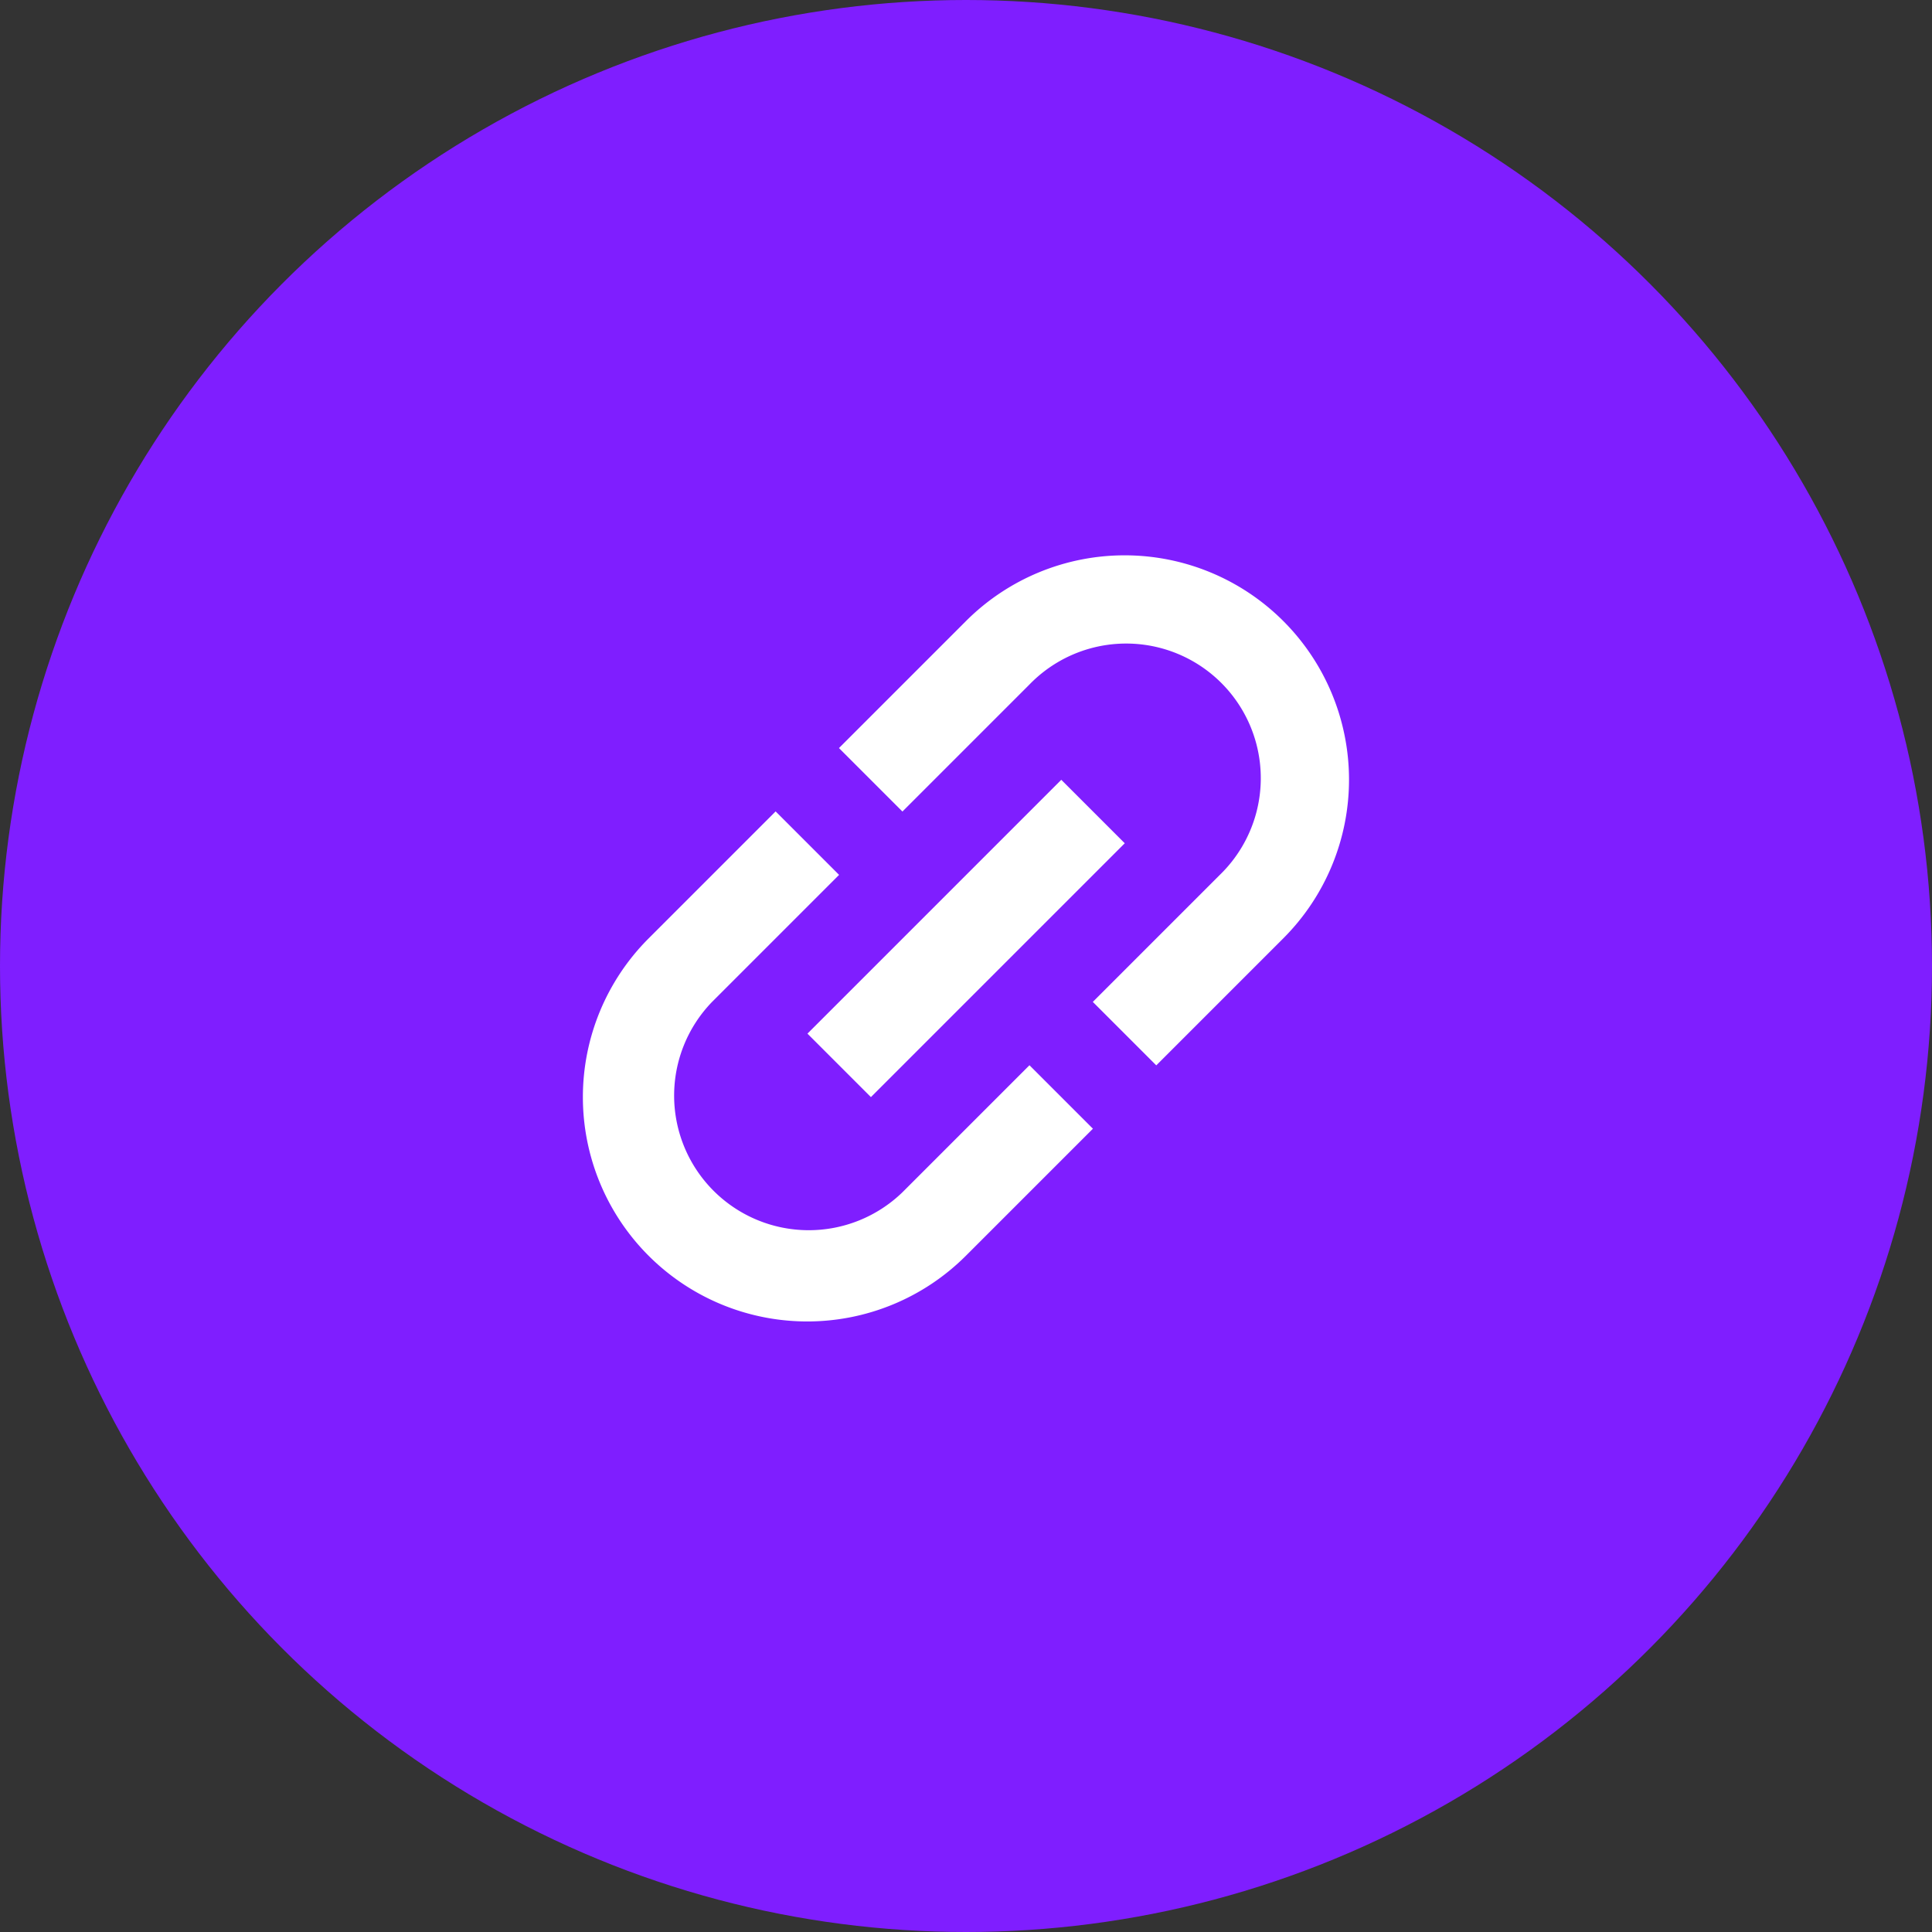
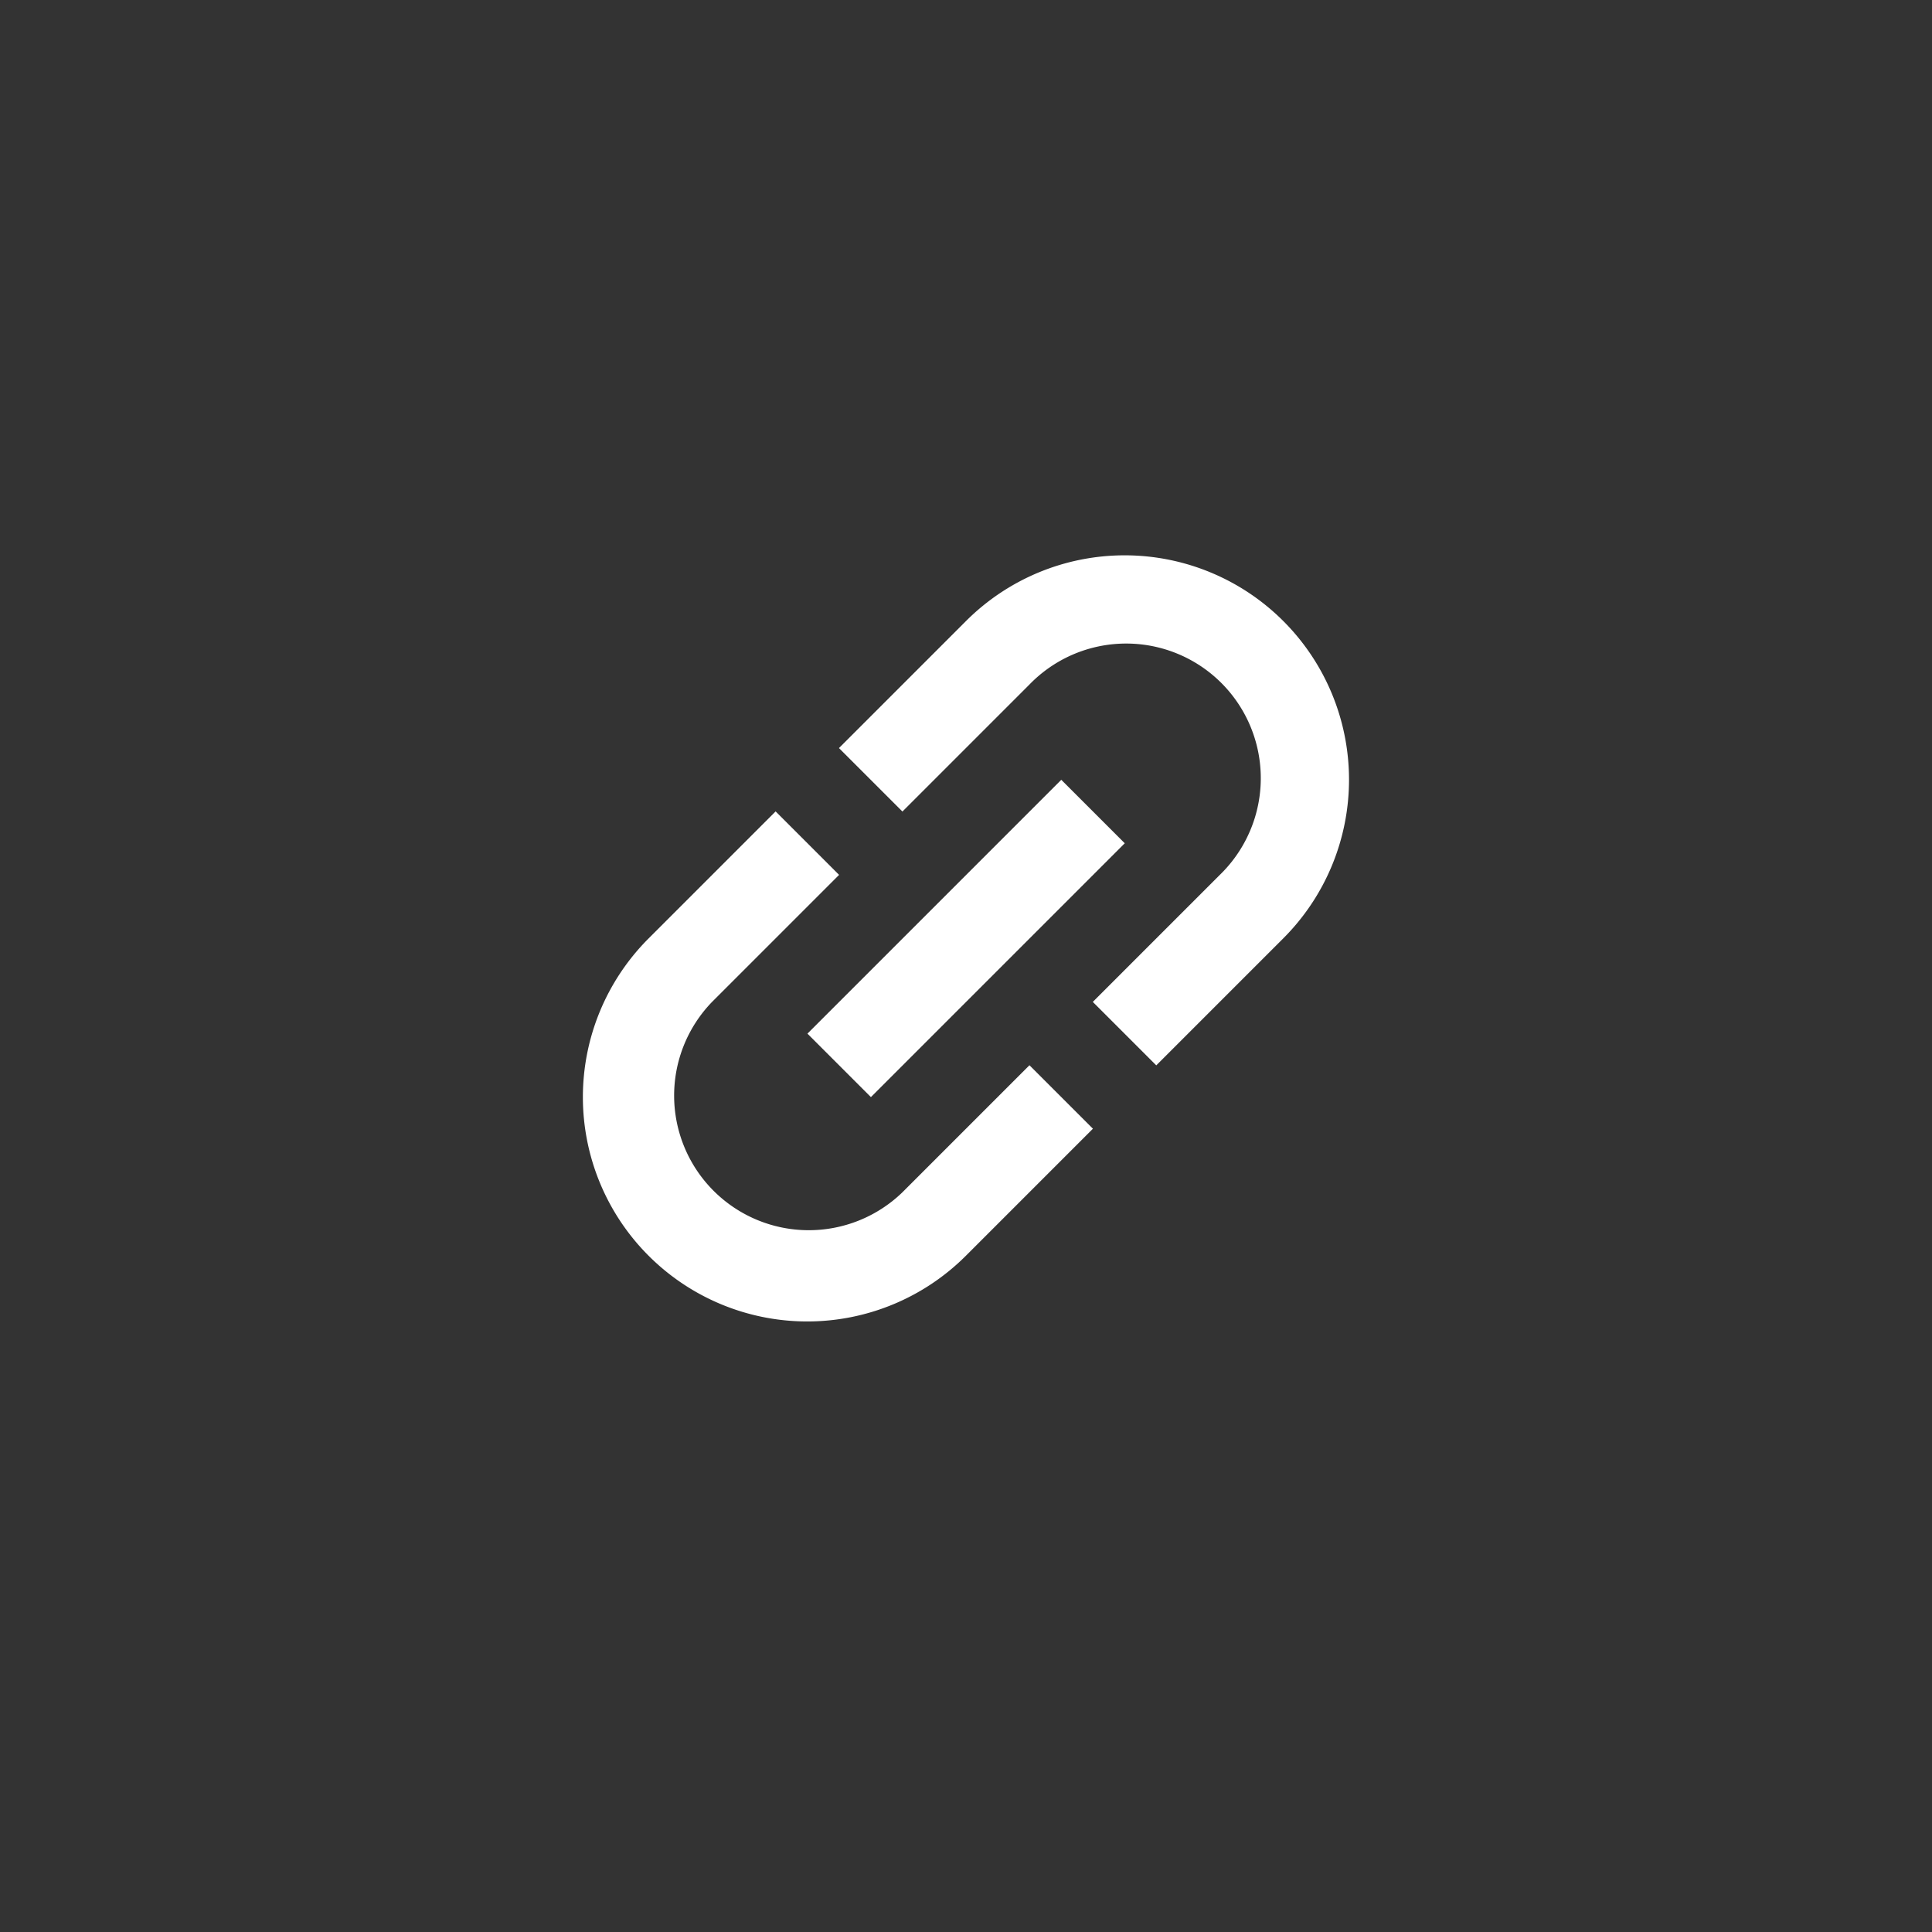
<svg xmlns="http://www.w3.org/2000/svg" width="57" height="57" viewBox="0 0 57 57">
  <rect x="0" y="0" width="57" height="57" fill="#333333" stroke="none" />
  <g id="Group_2886" data-name="Group 2886" transform="translate(-1213 -1521)">
-     <circle id="Ellipse_413" data-name="Ellipse 413" cx="28.5" cy="28.5" r="28.5" transform="translate(1213 1521)" fill="#7f1eff" />
    <g id="link_black_24dp" transform="translate(1219.033 1548.684) rotate(-45)">
-       <path id="Path_2743" data-name="Path 2743" d="M0,0H31.773V31.773H0Z" fill="none" />
+       <path id="Path_2743" data-name="Path 2743" d="M0,0H31.773V31.773H0" fill="none" />
      <path id="Path_2744" data-name="Path 2744" d="M21.858,7h-5.3V9.648h5.3a3.972,3.972,0,1,1,0,7.943h-5.3v2.648h5.3A6.619,6.619,0,1,0,21.858,7ZM13.915,17.591h-5.3a3.972,3.972,0,0,1,0-7.943h5.3V7h-5.3a6.619,6.619,0,0,0,0,13.239h5.3ZM9.943,12.3H20.534v2.648H9.943Z" transform="translate(0.648 2.267)" fill="#fff" />
    </g>
  </g>
</svg>